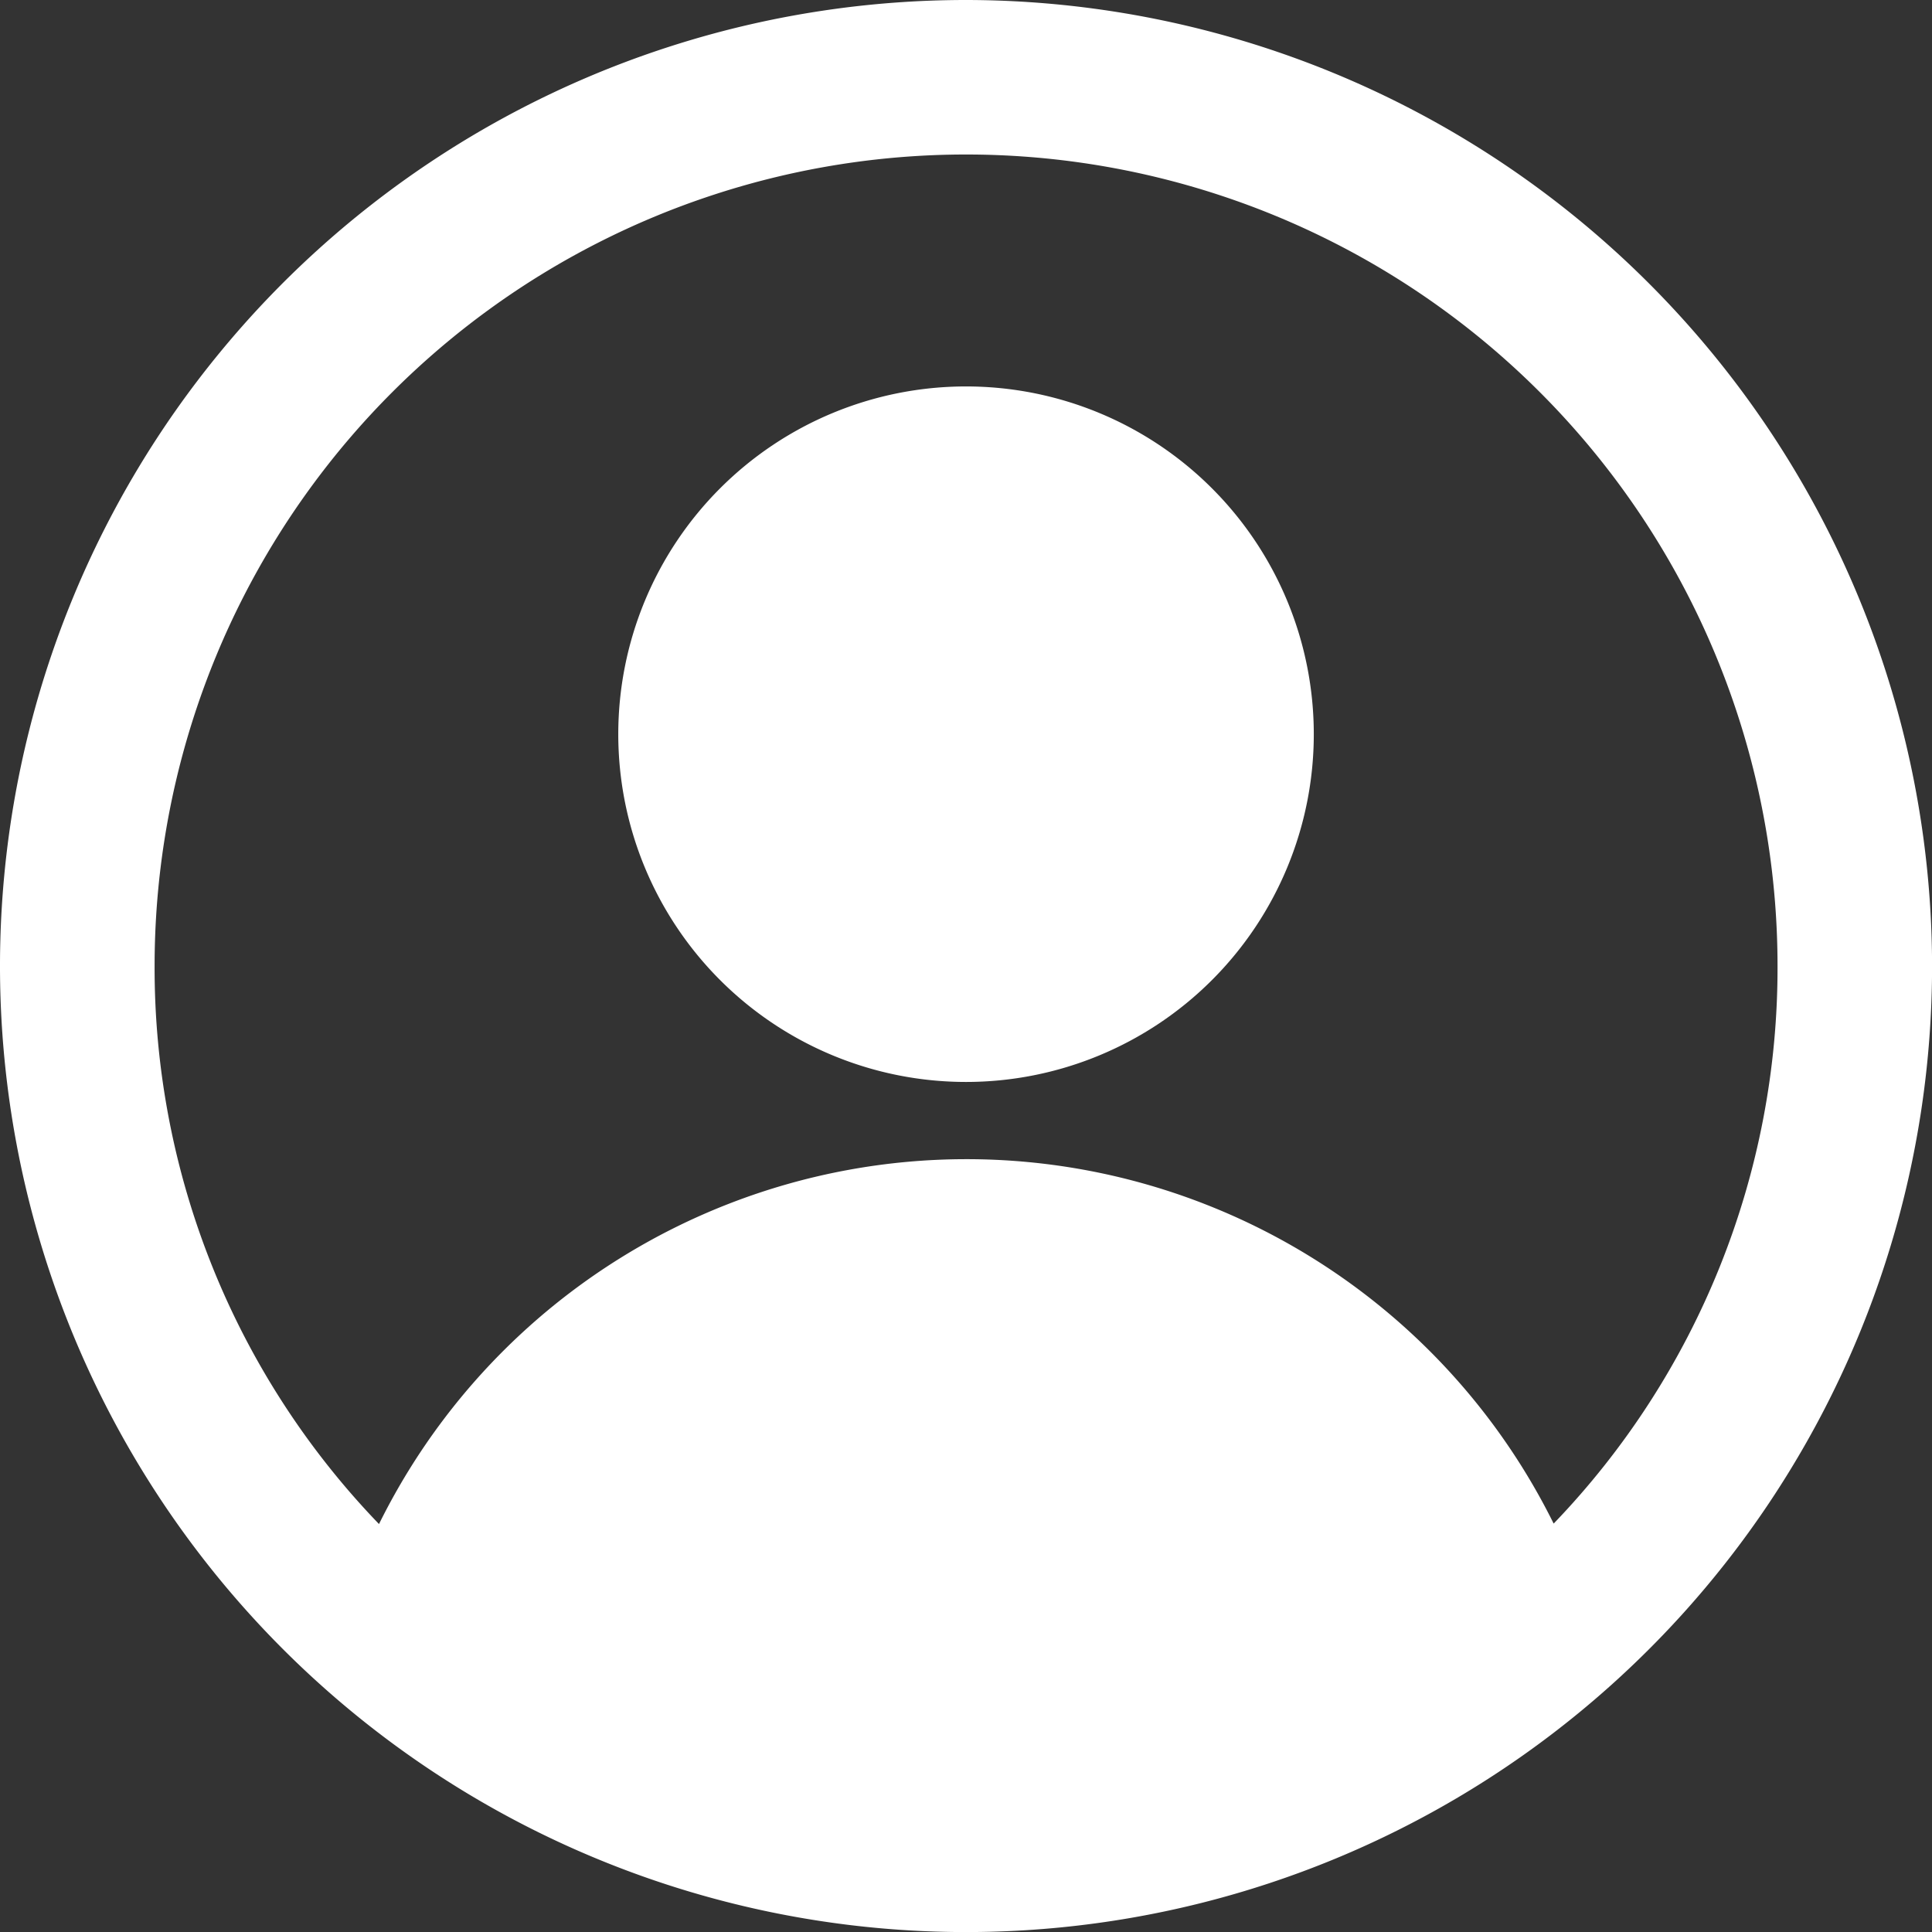
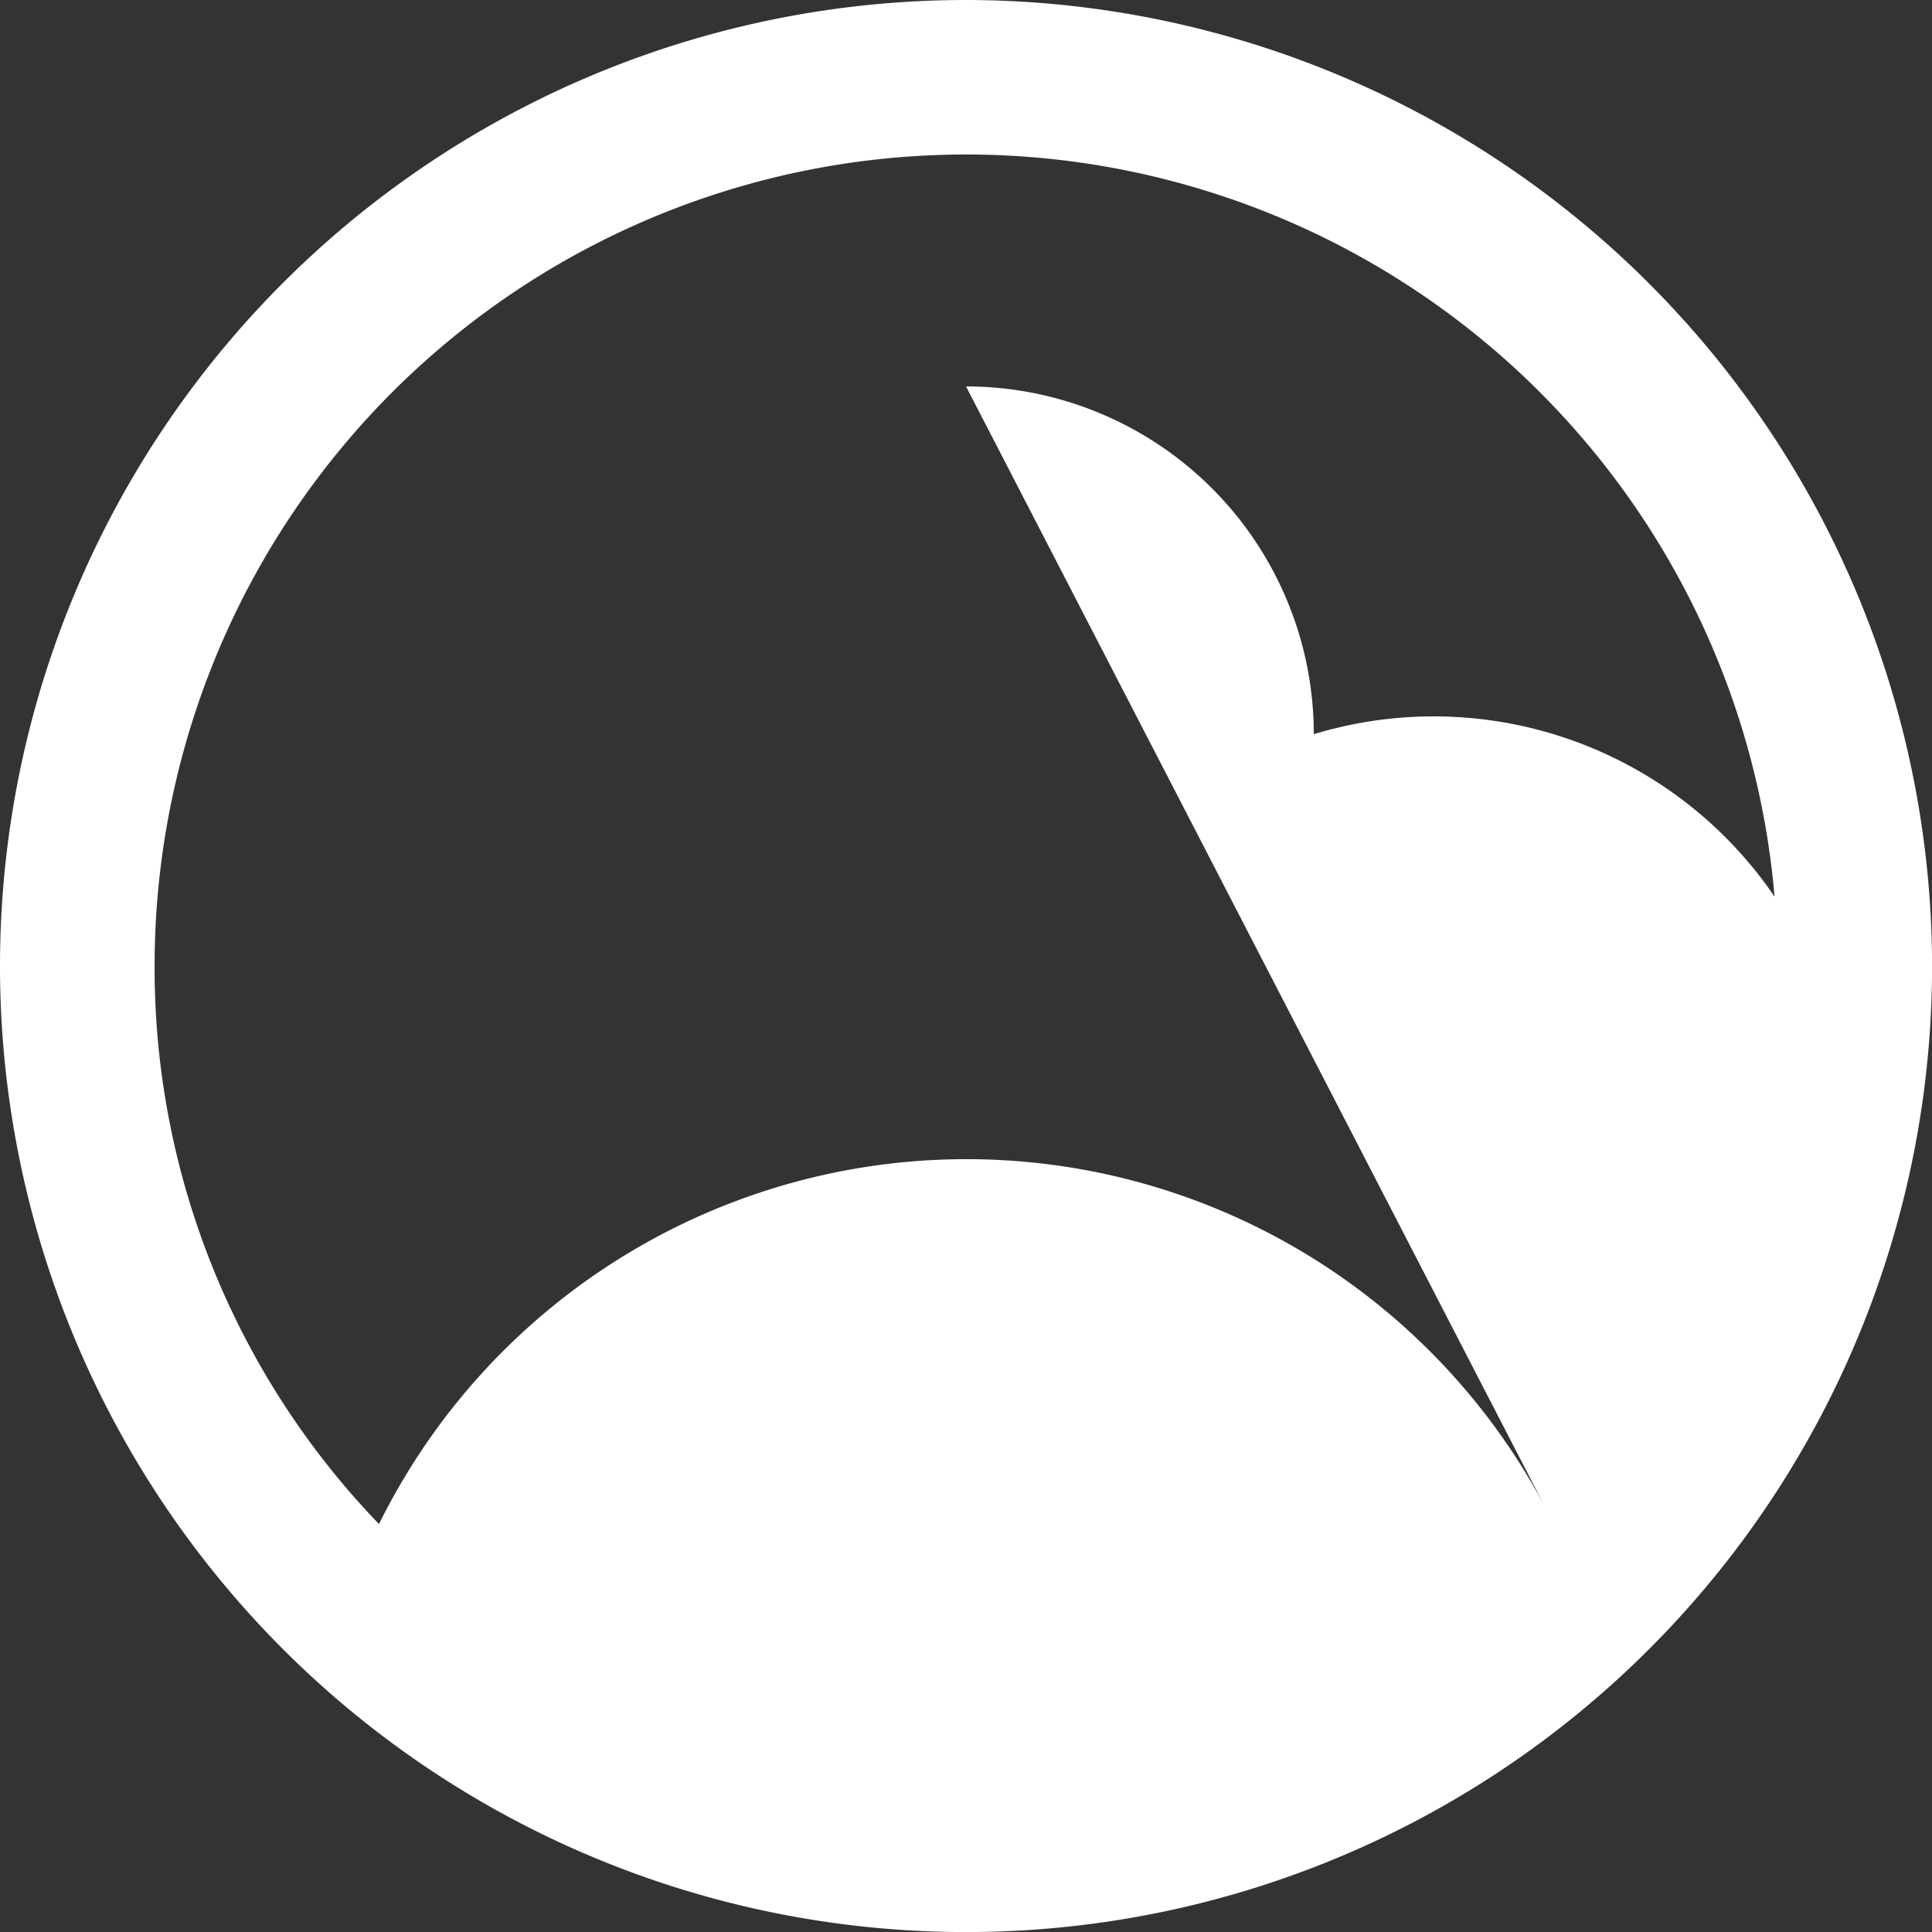
<svg xmlns="http://www.w3.org/2000/svg" width="29.367" height="29.367" viewBox="0 0 29.367 29.367">
  <rect x="0" y="0" width="29.367" height="29.367" fill="#333333" stroke="none" />
-   <path id="_76118fd6a76815097837b4fcba75a59f" data-name="76118fd6a76815097837b4fcba75a59f" d="M16.684,2A14.684,14.684,0,1,0,31.368,16.684,14.7,14.7,0,0,0,16.684,2Zm8.931,23.157a9.961,9.961,0,0,0-17.854.009,12.178,12.178,0,0,1-3.411-8.483,12.334,12.334,0,1,1,24.669,0,12.179,12.179,0,0,1-3.4,8.473ZM16.684,7.874A5.286,5.286,0,1,0,21.97,13.16,5.286,5.286,0,0,0,16.684,7.874Z" transform="translate(-2 -2)" fill="#fff" />
+   <path id="_76118fd6a76815097837b4fcba75a59f" data-name="76118fd6a76815097837b4fcba75a59f" d="M16.684,2A14.684,14.684,0,1,0,31.368,16.684,14.7,14.7,0,0,0,16.684,2Zm8.931,23.157a9.961,9.961,0,0,0-17.854.009,12.178,12.178,0,0,1-3.411-8.483,12.334,12.334,0,1,1,24.669,0,12.179,12.179,0,0,1-3.4,8.473ZA5.286,5.286,0,1,0,21.97,13.16,5.286,5.286,0,0,0,16.684,7.874Z" transform="translate(-2 -2)" fill="#fff" />
</svg>